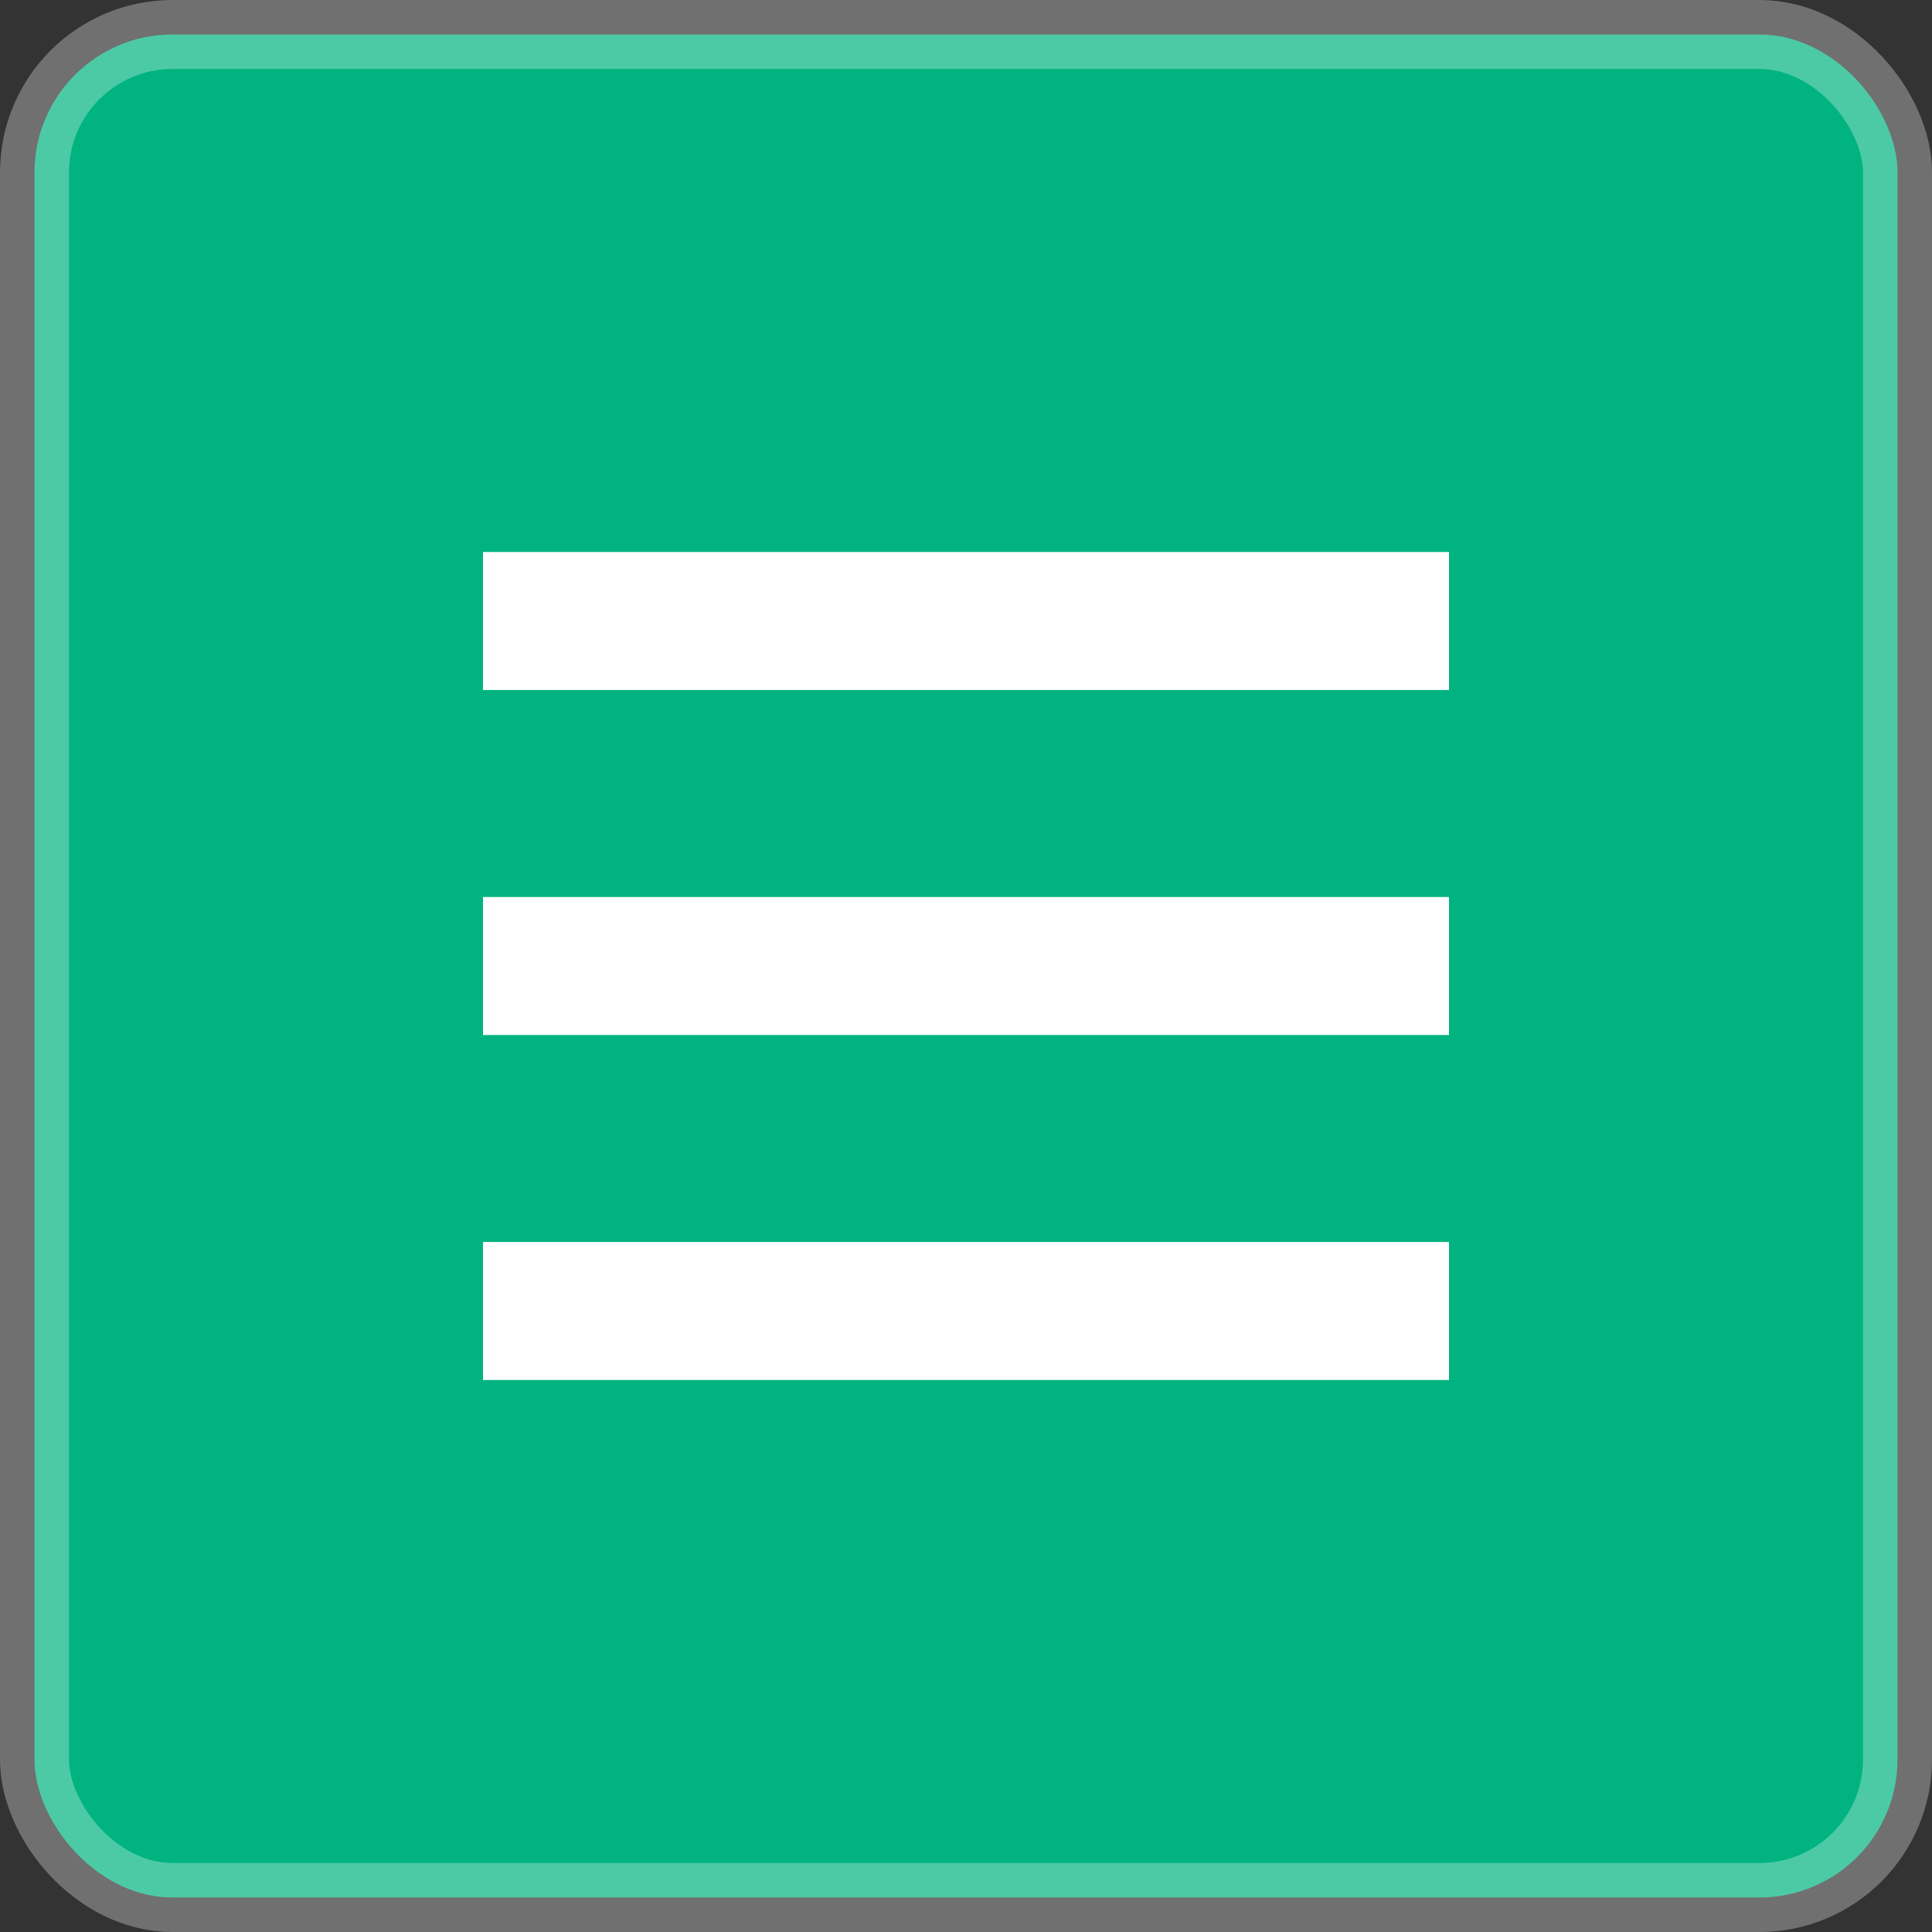
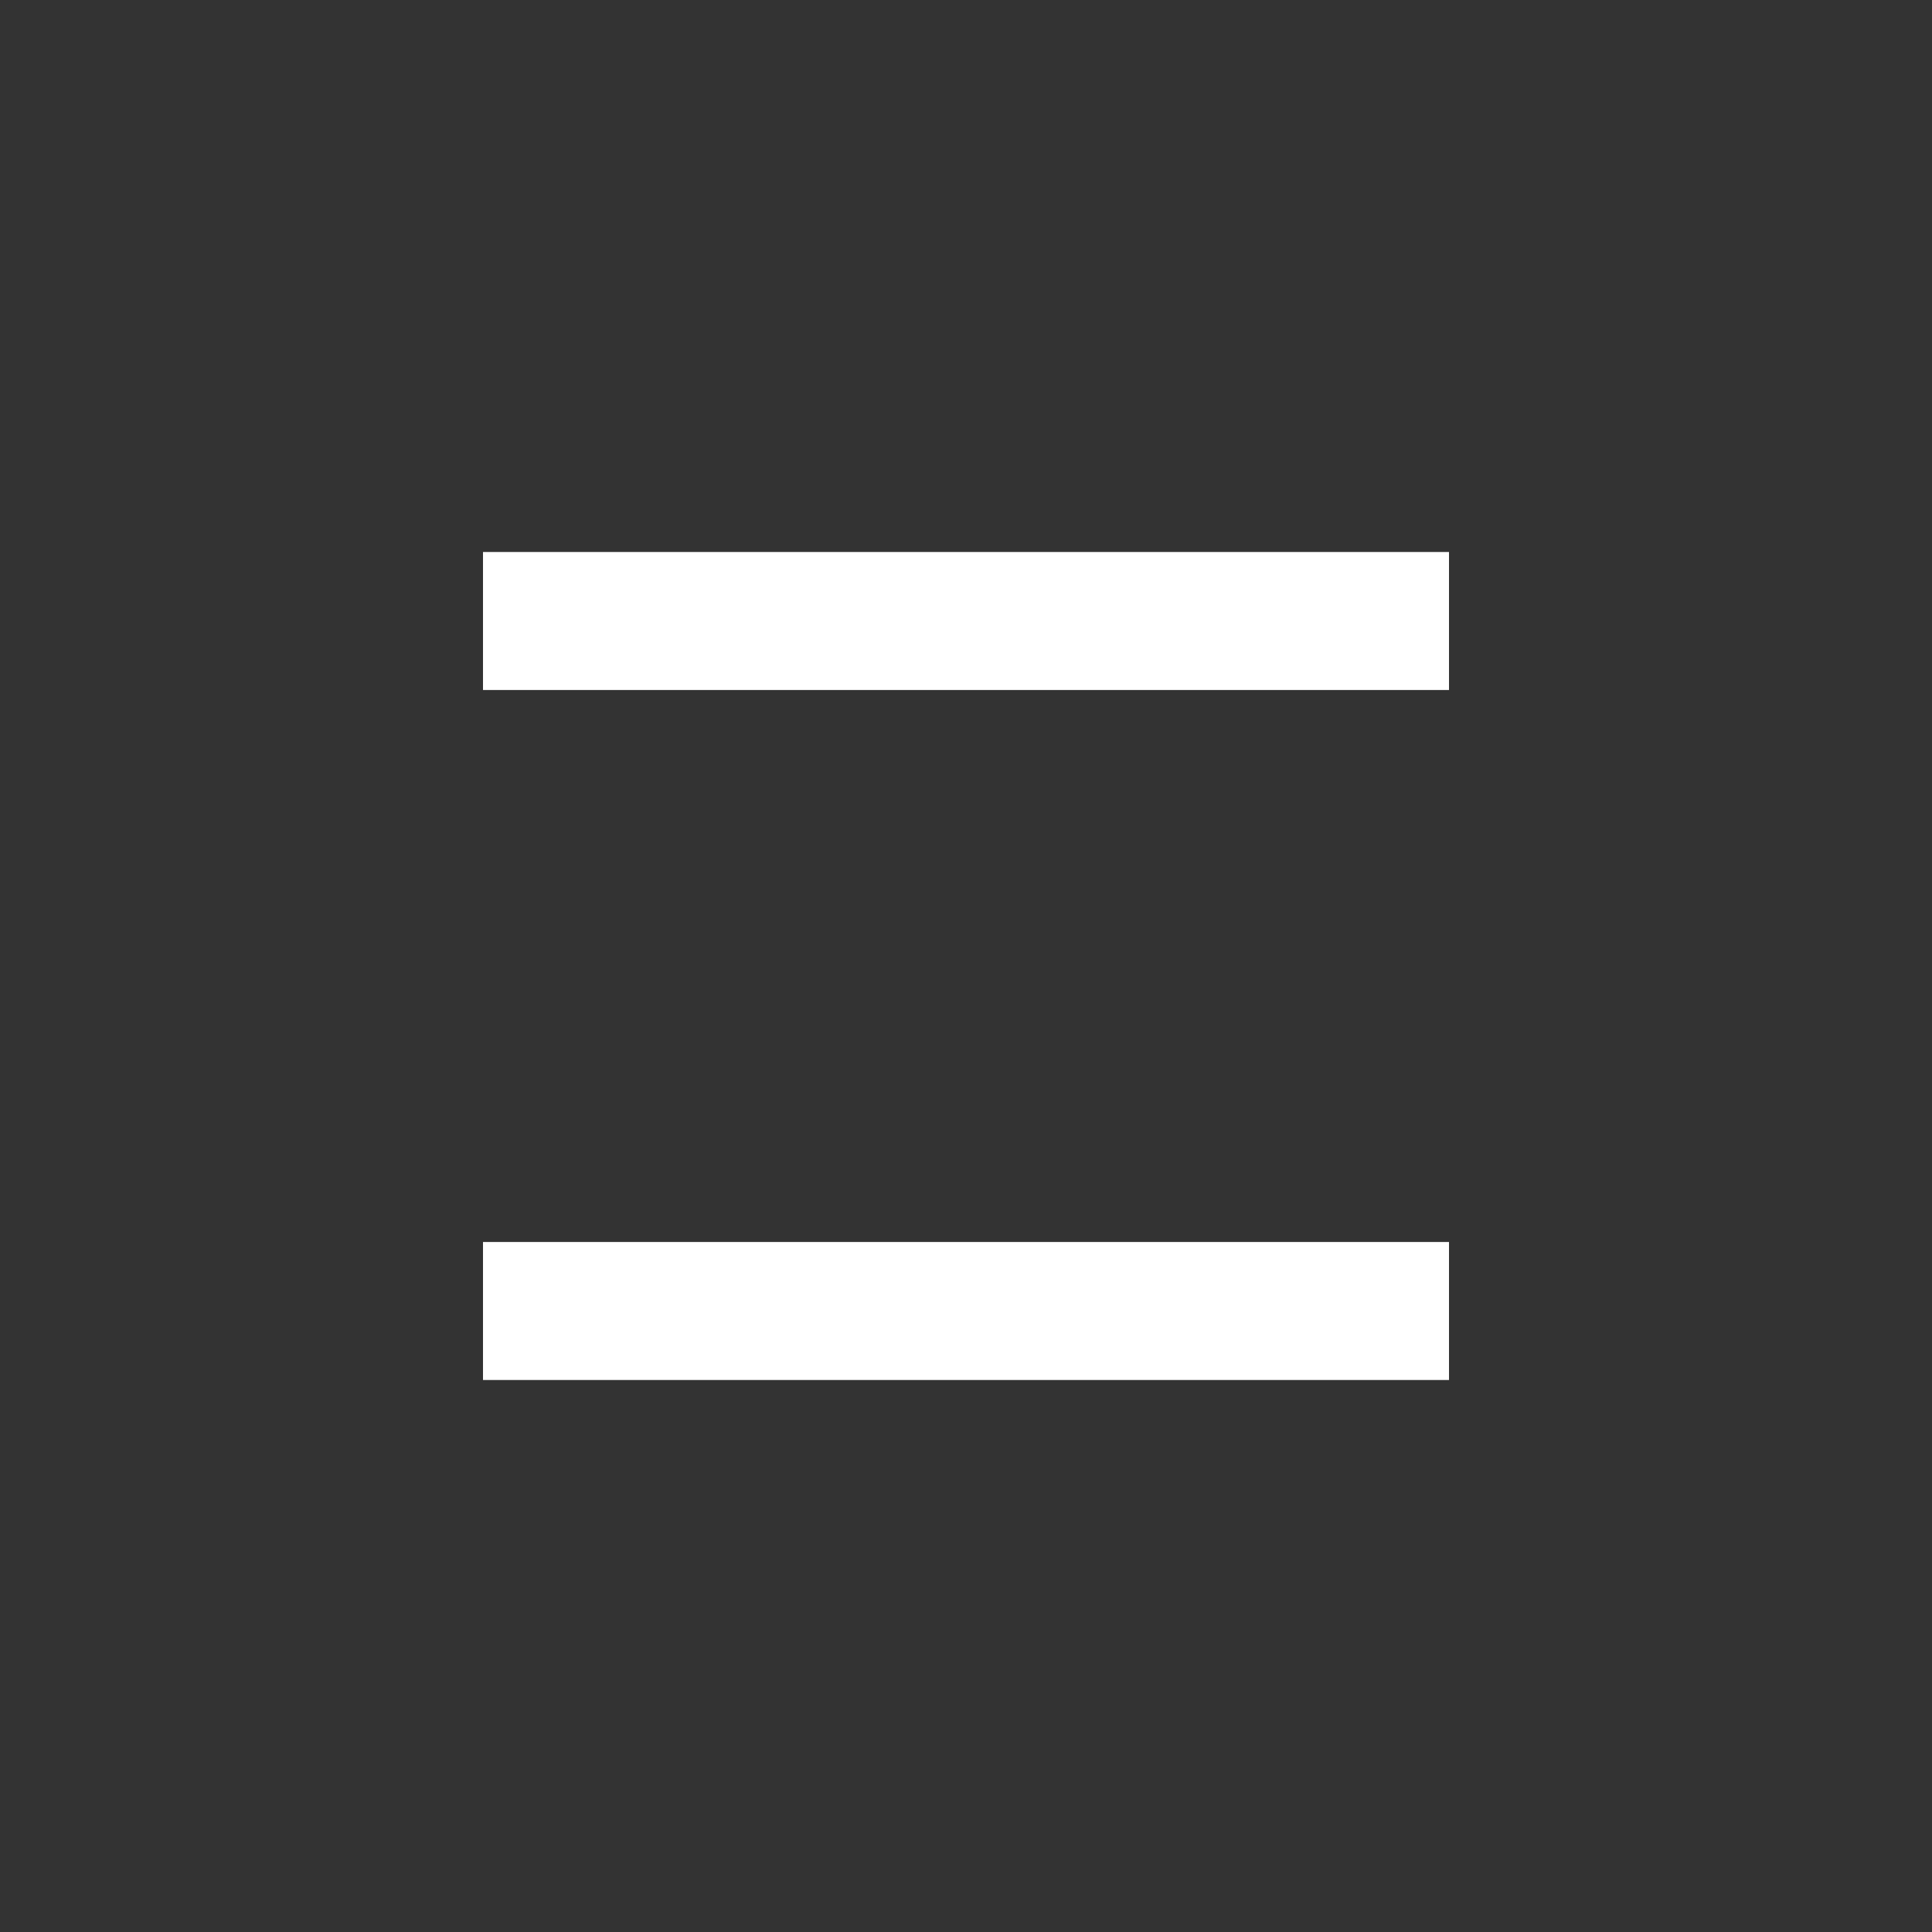
<svg xmlns="http://www.w3.org/2000/svg" width="28px" height="28px" viewBox="0 0 28 28" version="1.1">
  <rect x="0" y="0" width="28" height="28" fill="#333333" stroke="none" />
  <title>编组 2</title>
  <g id="页面-1" stroke="none" stroke-width="1" fill="#00b380" fill-rule="evenodd">
    <g id="信息披露-分支机构" transform="translate(-334, -113)">
      <g id="编组-2" transform="translate(334, 113)">
-         <rect id="矩形" stroke-opacity="0.298" stroke="#FFFFFF" x="0.5" y="0.5" width="27" height="27" rx="2" />
        <g id="编组" transform="translate(7, 8)" fill="#FFFFFF">
          <rect id="矩形" x="0" y="0" width="14" height="2" />
-           <rect id="矩形备份" x="0" y="5" width="14" height="2" />
          <rect id="矩形备份-2" x="0" y="10" width="14" height="2" />
        </g>
      </g>
    </g>
  </g>
</svg>